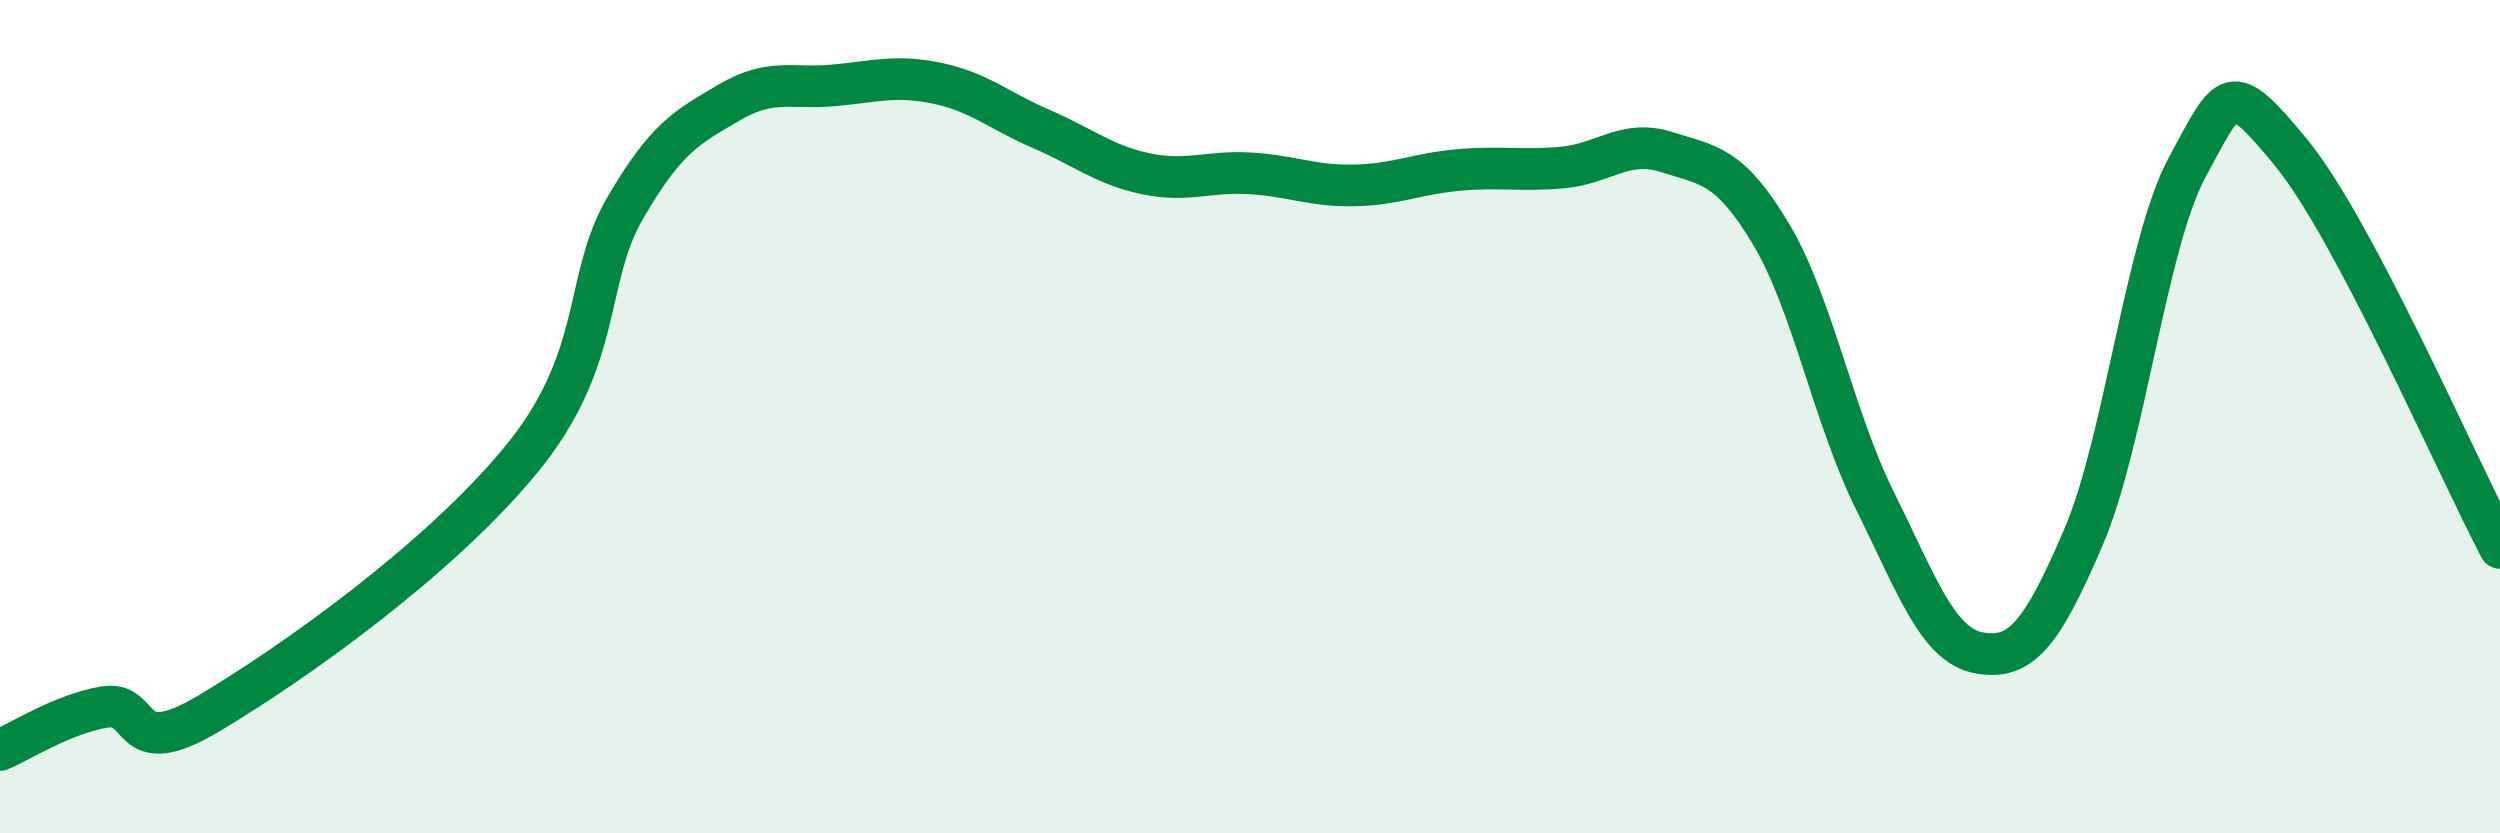
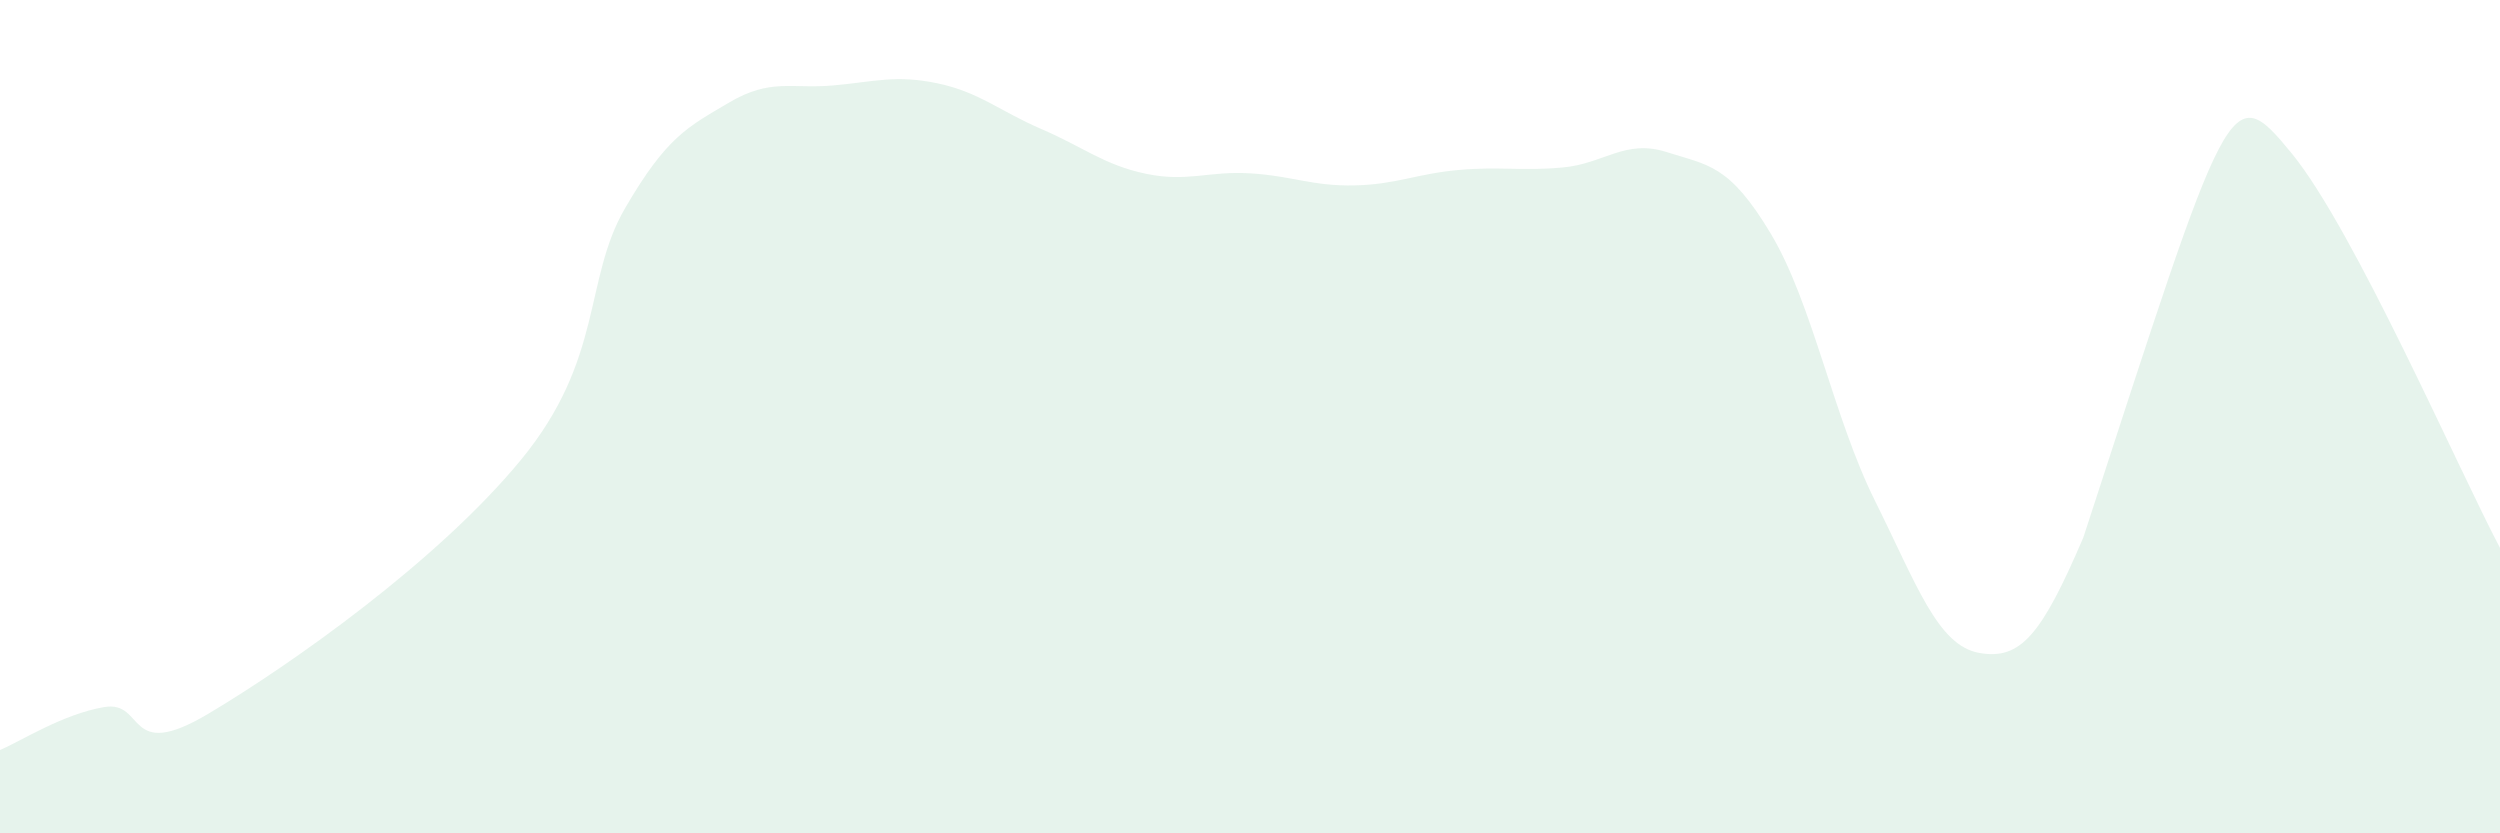
<svg xmlns="http://www.w3.org/2000/svg" width="60" height="20" viewBox="0 0 60 20">
-   <path d="M 0,18 C 0.5,17.79 1.5,17.14 2.5,16.97 C 3.5,16.8 3,18.32 5,17.13 C 7,15.94 10.5,13.47 12.5,11.04 C 14.5,8.61 14,6.72 15,5 C 16,3.28 16.5,3.05 17.5,2.46 C 18.5,1.87 19,2.14 20,2.05 C 21,1.96 21.5,1.79 22.5,2 C 23.5,2.21 24,2.67 25,3.1 C 26,3.53 26.5,3.96 27.5,4.17 C 28.5,4.38 29,4.1 30,4.16 C 31,4.22 31.5,4.47 32.5,4.45 C 33.5,4.43 34,4.17 35,4.08 C 36,3.99 36.5,4.11 37.5,4.02 C 38.5,3.93 39,3.33 40,3.65 C 41,3.97 41.5,3.94 42.5,5.61 C 43.5,7.28 44,10.01 45,12.02 C 46,14.03 46.5,15.49 47.5,15.67 C 48.5,15.85 49,15.23 50,12.9 C 51,10.57 51.5,5.84 52.5,4 C 53.5,2.16 53.5,1.85 55,3.68 C 56.5,5.51 59,11.26 60,13.15L60 20L0 20Z" fill="#008740" opacity="0.1" stroke-linecap="round" stroke-linejoin="round" />
-   <path d="M 0,18 C 0.5,17.79 1.5,17.14 2.5,16.97 C 3.5,16.8 3,18.32 5,17.13 C 7,15.94 10.5,13.47 12.5,11.04 C 14.5,8.61 14,6.72 15,5 C 16,3.28 16.5,3.05 17.5,2.46 C 18.5,1.87 19,2.14 20,2.05 C 21,1.96 21.5,1.79 22.5,2 C 23.5,2.21 24,2.67 25,3.1 C 26,3.53 26.5,3.96 27.5,4.17 C 28.5,4.38 29,4.1 30,4.16 C 31,4.22 31.5,4.47 32.5,4.45 C 33.5,4.43 34,4.17 35,4.08 C 36,3.99 36.5,4.11 37.5,4.02 C 38.5,3.93 39,3.33 40,3.65 C 41,3.97 41.5,3.94 42.5,5.61 C 43.5,7.28 44,10.01 45,12.02 C 46,14.03 46.5,15.49 47.5,15.67 C 48.5,15.85 49,15.23 50,12.9 C 51,10.57 51.5,5.84 52.5,4 C 53.5,2.16 53.5,1.85 55,3.68 C 56.5,5.51 59,11.26 60,13.15" stroke="#008740" stroke-width="1" fill="none" stroke-linecap="round" stroke-linejoin="round" />
+   <path d="M 0,18 C 0.5,17.79 1.5,17.14 2.5,16.97 C 3.5,16.8 3,18.32 5,17.13 C 7,15.94 10.5,13.47 12.5,11.04 C 14.5,8.61 14,6.72 15,5 C 16,3.28 16.5,3.05 17.5,2.46 C 18.5,1.87 19,2.14 20,2.05 C 21,1.96 21.5,1.79 22.5,2 C 23.5,2.21 24,2.67 25,3.1 C 26,3.53 26.5,3.96 27.5,4.17 C 28.5,4.38 29,4.1 30,4.16 C 31,4.22 31.5,4.47 32.5,4.45 C 33.5,4.43 34,4.17 35,4.08 C 36,3.99 36.5,4.11 37.5,4.02 C 38.5,3.93 39,3.33 40,3.65 C 41,3.97 41.5,3.94 42.5,5.61 C 43.5,7.28 44,10.01 45,12.02 C 46,14.03 46.5,15.49 47.5,15.67 C 48.5,15.85 49,15.23 50,12.9 C 53.5,2.16 53.5,1.85 55,3.68 C 56.5,5.51 59,11.26 60,13.15L60 20L0 20Z" fill="#008740" opacity="0.1" stroke-linecap="round" stroke-linejoin="round" />
</svg>